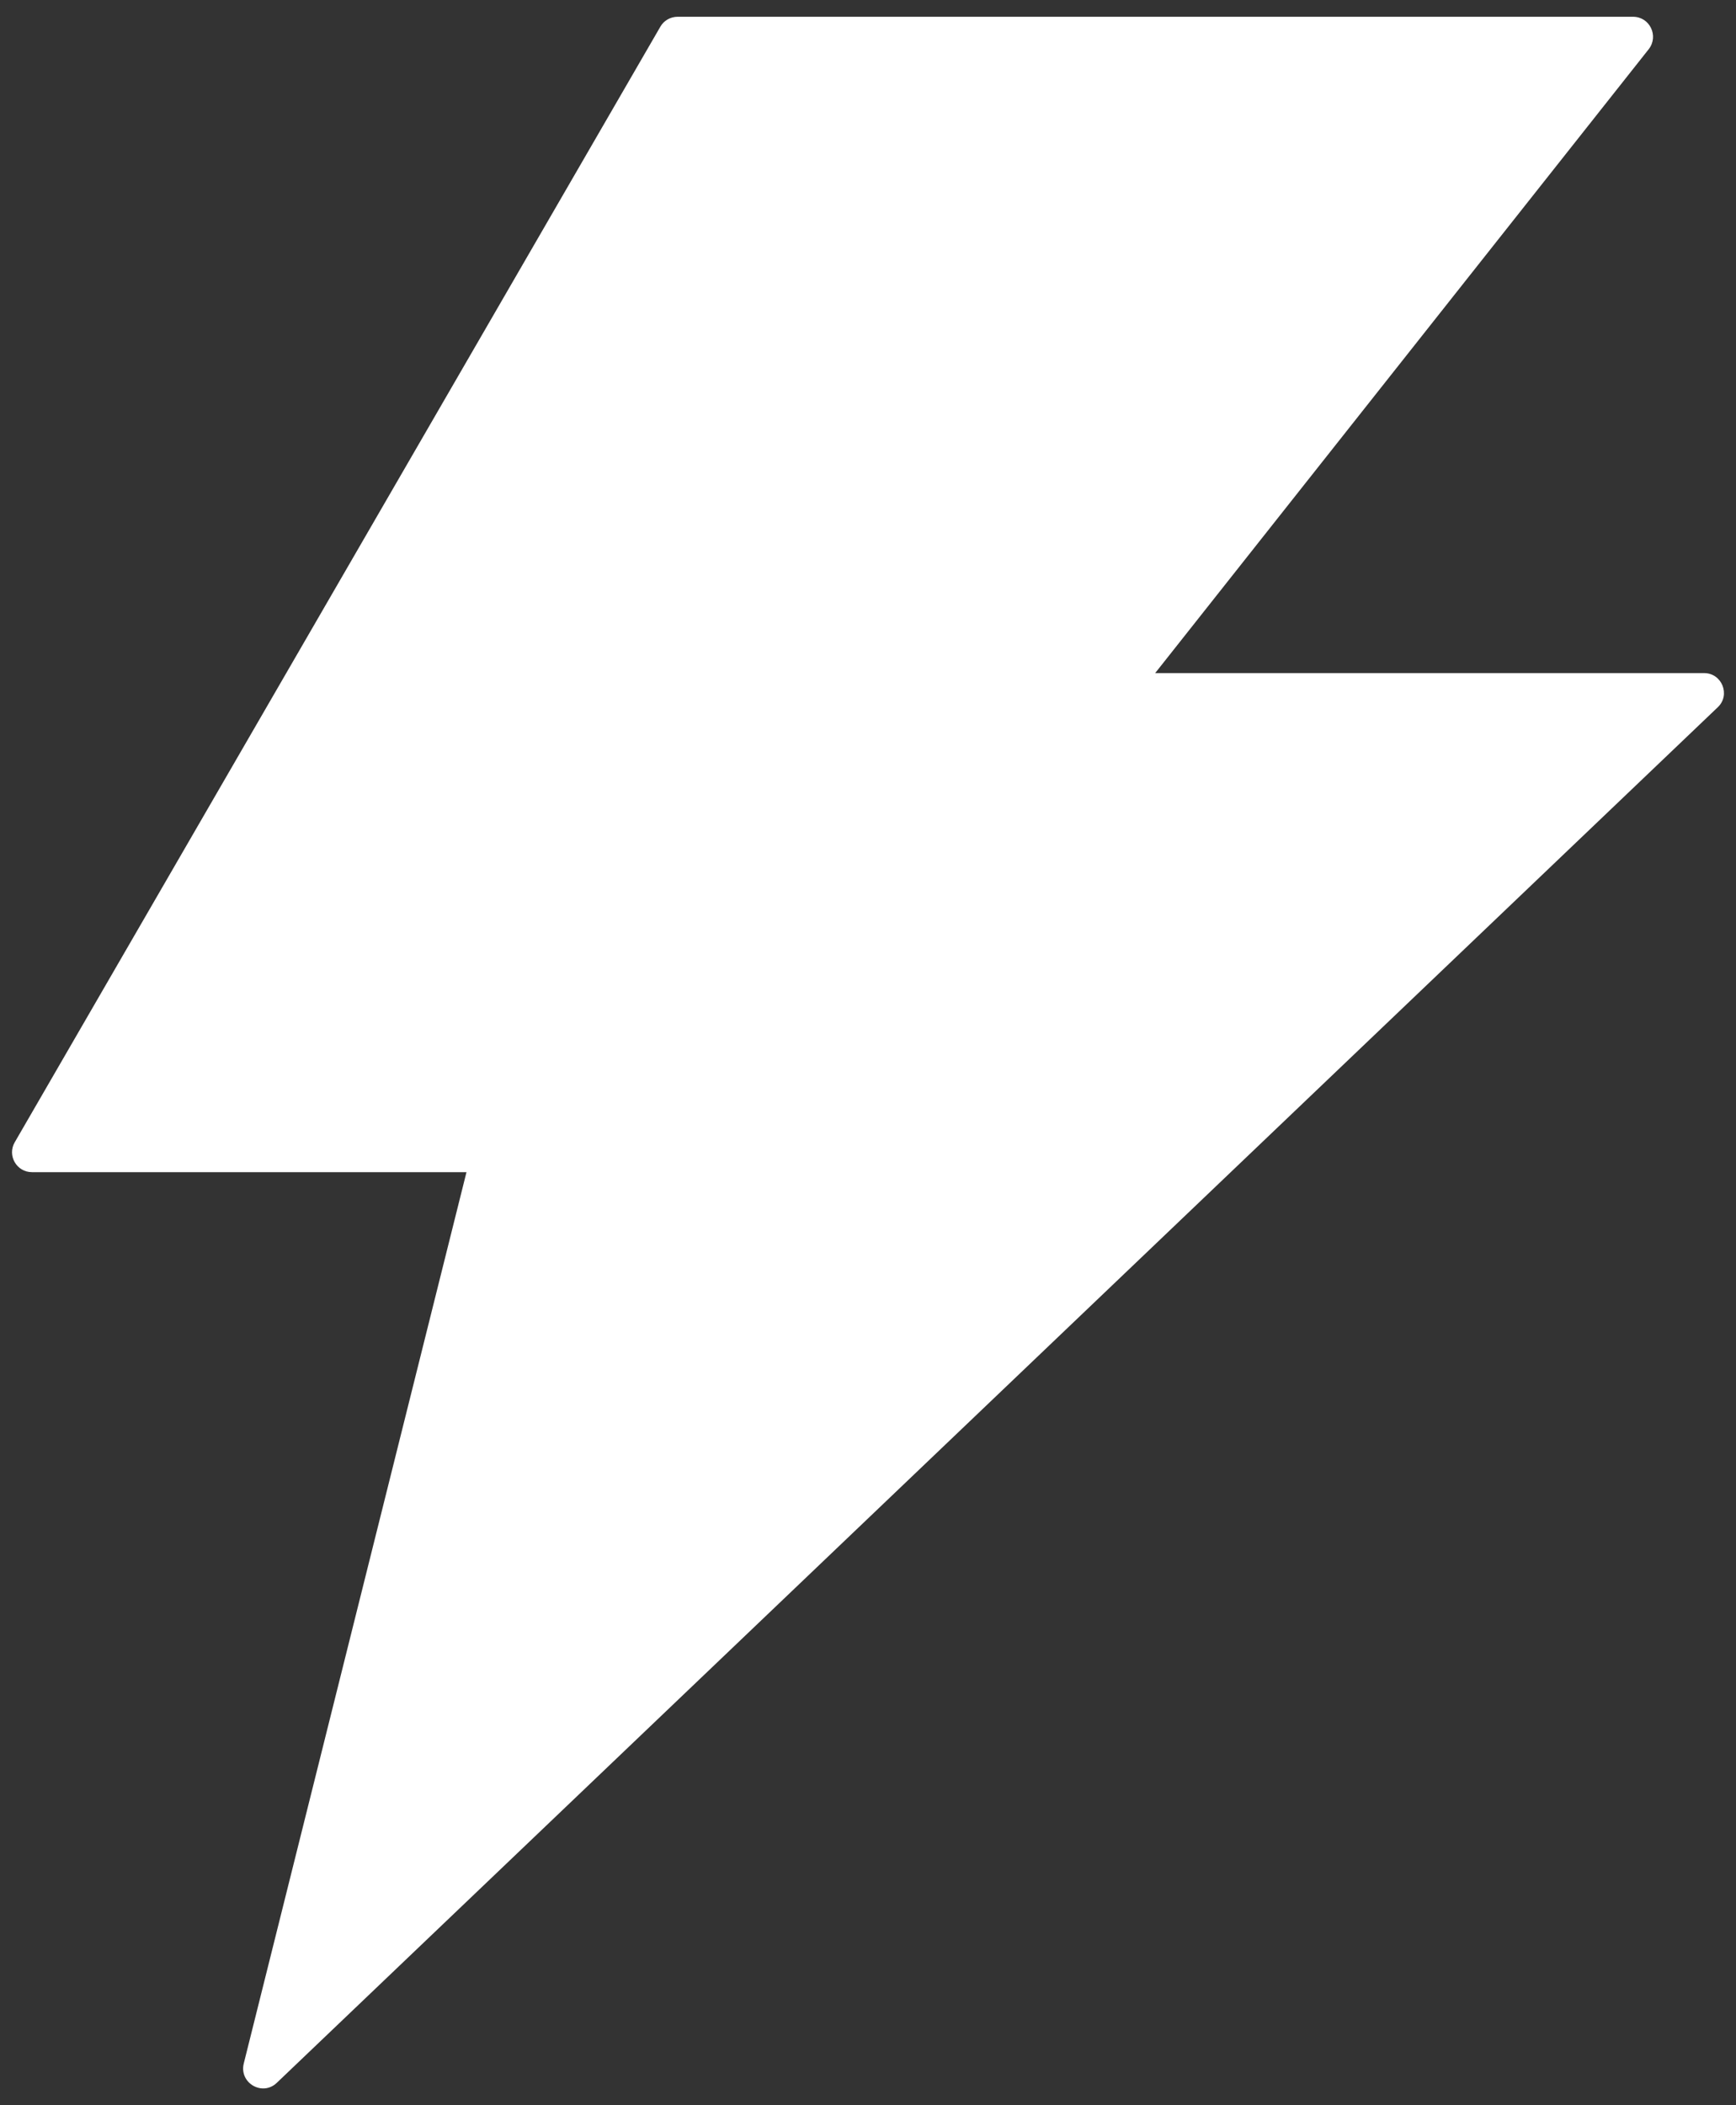
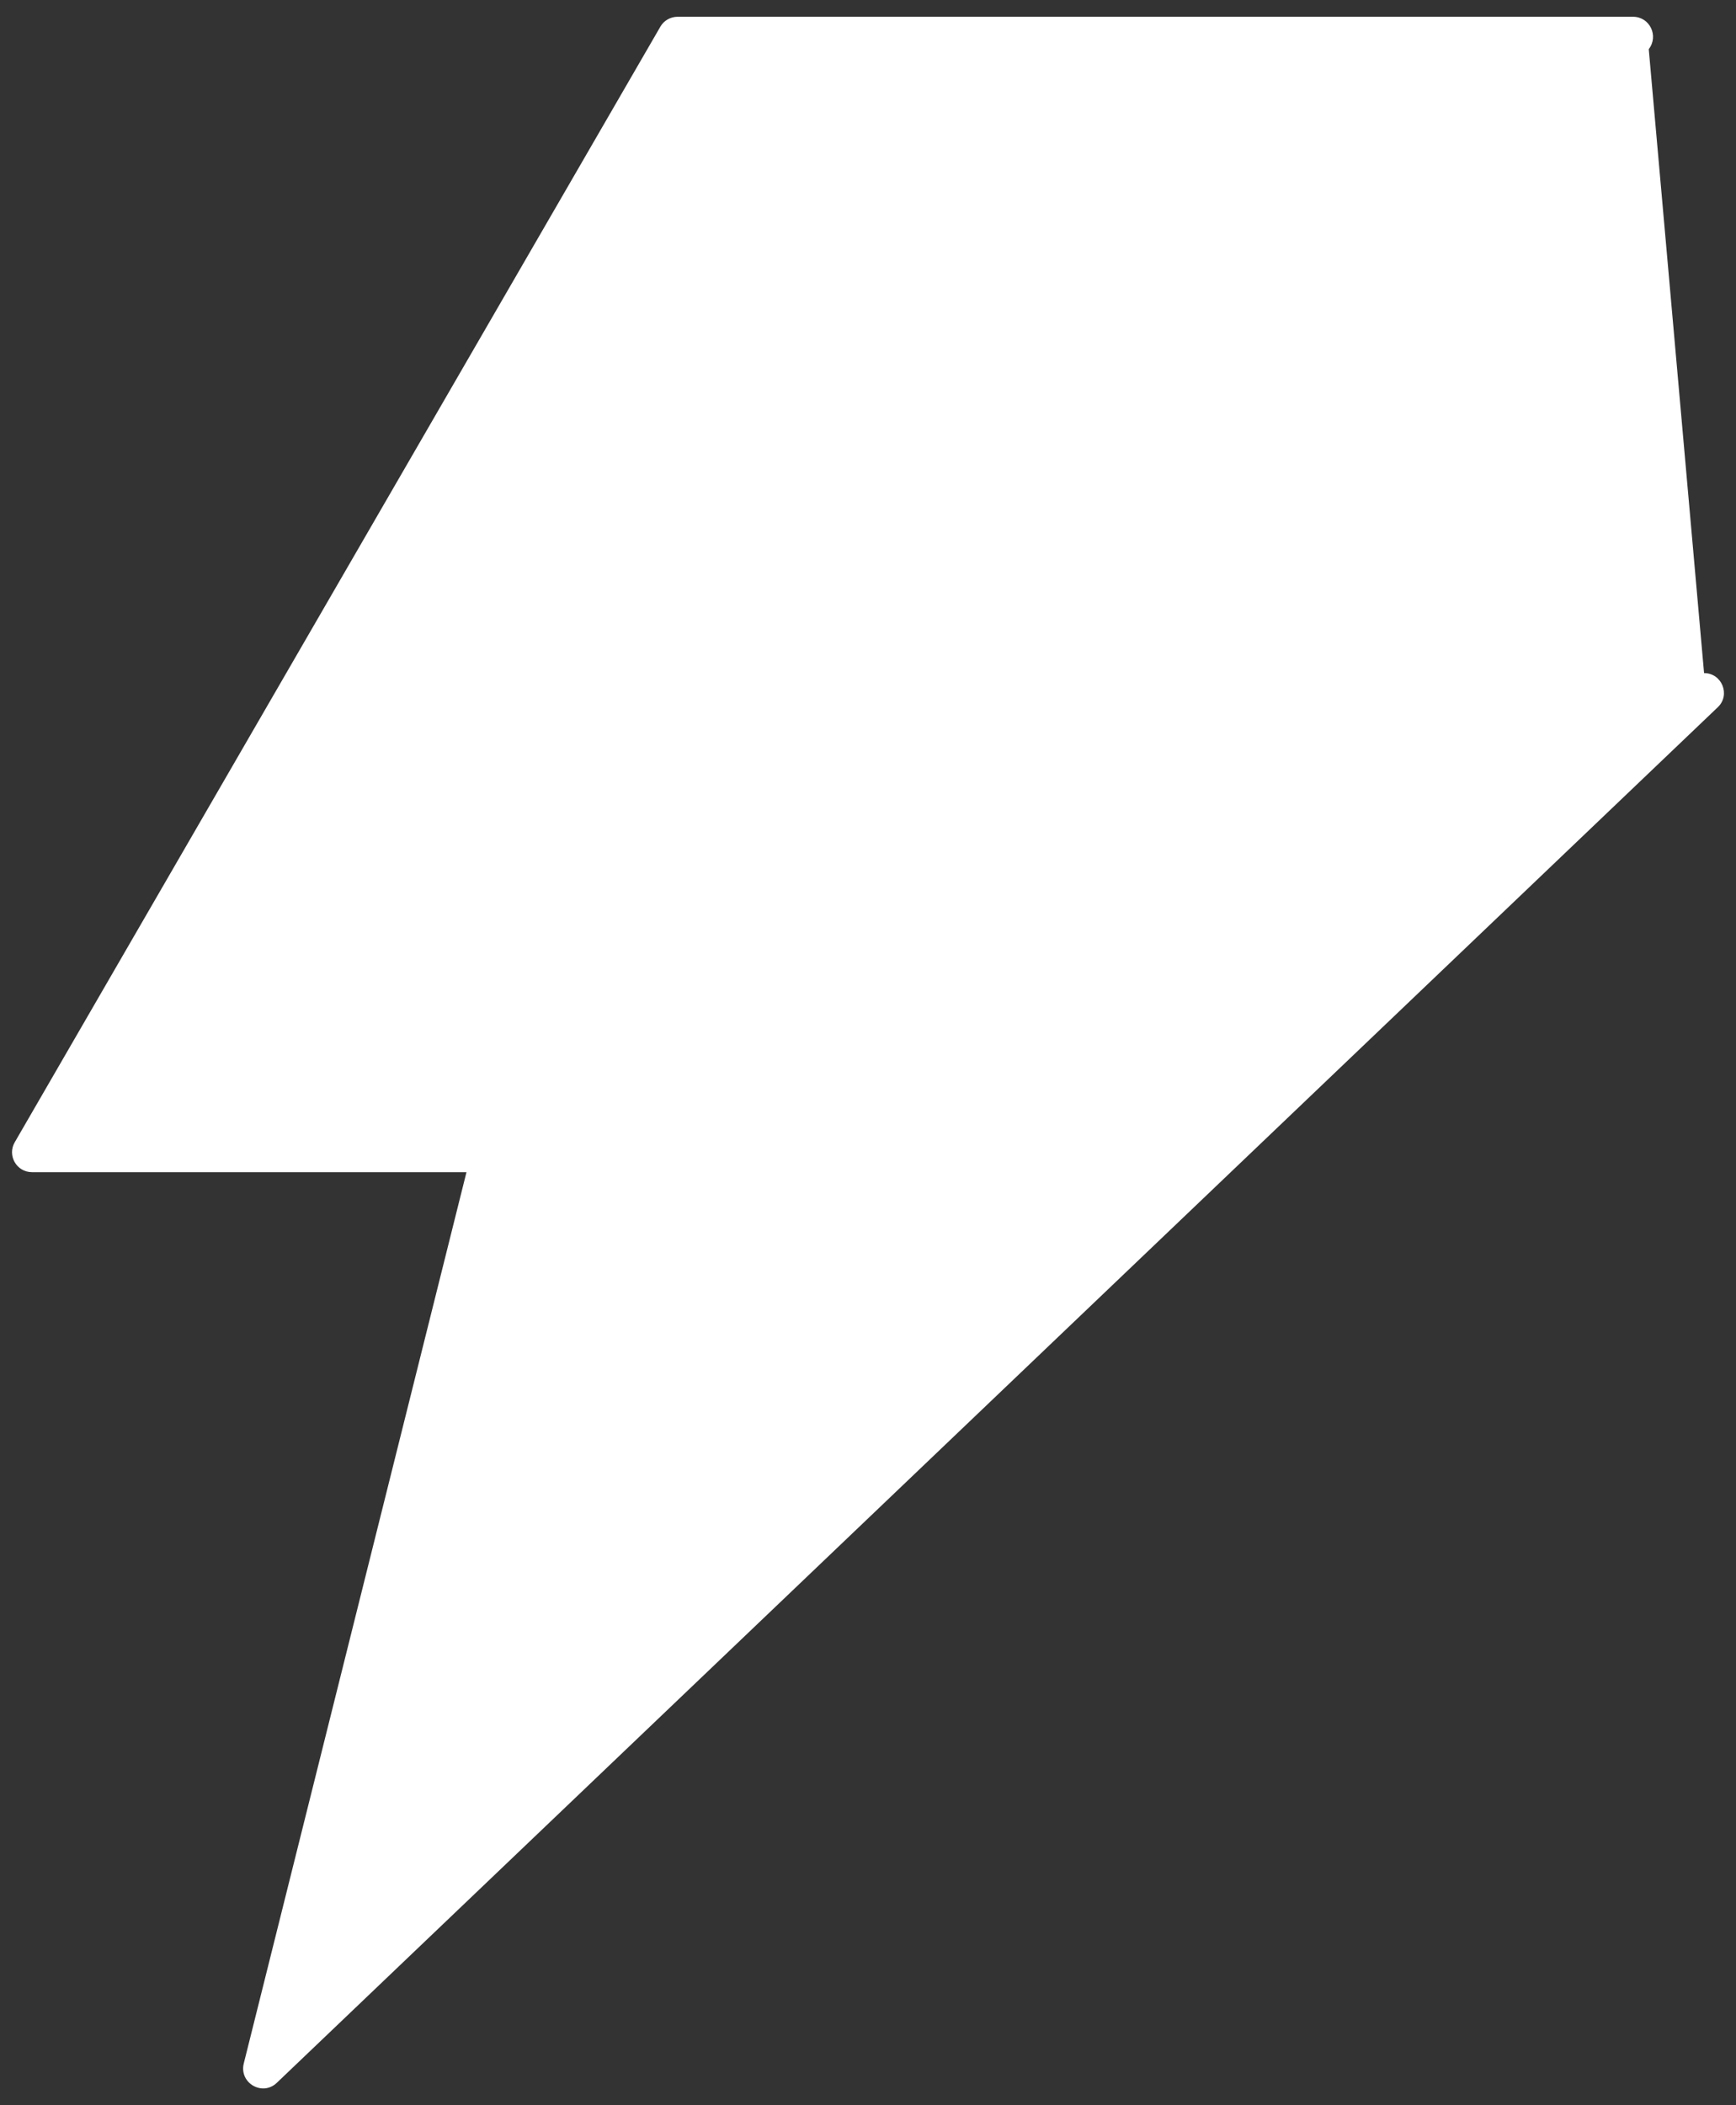
<svg xmlns="http://www.w3.org/2000/svg" width="66" height="80" viewBox="0 0 66 80" fill="none">
  <rect x="0" y="0" width="66" height="80" fill="#333333" stroke="none" />
-   <path d="M64.786 25.578H43.918L62.683 1.868C63.072 1.366 62.721 0.637 62.086 0.637H25.759C25.494 0.637 25.238 0.779 25.105 1.016L0.561 43.406C0.268 43.908 0.628 44.543 1.215 44.543H17.735L9.267 78.417C9.087 79.156 9.977 79.677 10.527 79.146L65.307 26.876C65.8 26.412 65.468 25.578 64.786 25.578Z" fill="white" />
+   <path d="M64.786 25.578L62.683 1.868C63.072 1.366 62.721 0.637 62.086 0.637H25.759C25.494 0.637 25.238 0.779 25.105 1.016L0.561 43.406C0.268 43.908 0.628 44.543 1.215 44.543H17.735L9.267 78.417C9.087 79.156 9.977 79.677 10.527 79.146L65.307 26.876C65.8 26.412 65.468 25.578 64.786 25.578Z" fill="white" />
</svg>